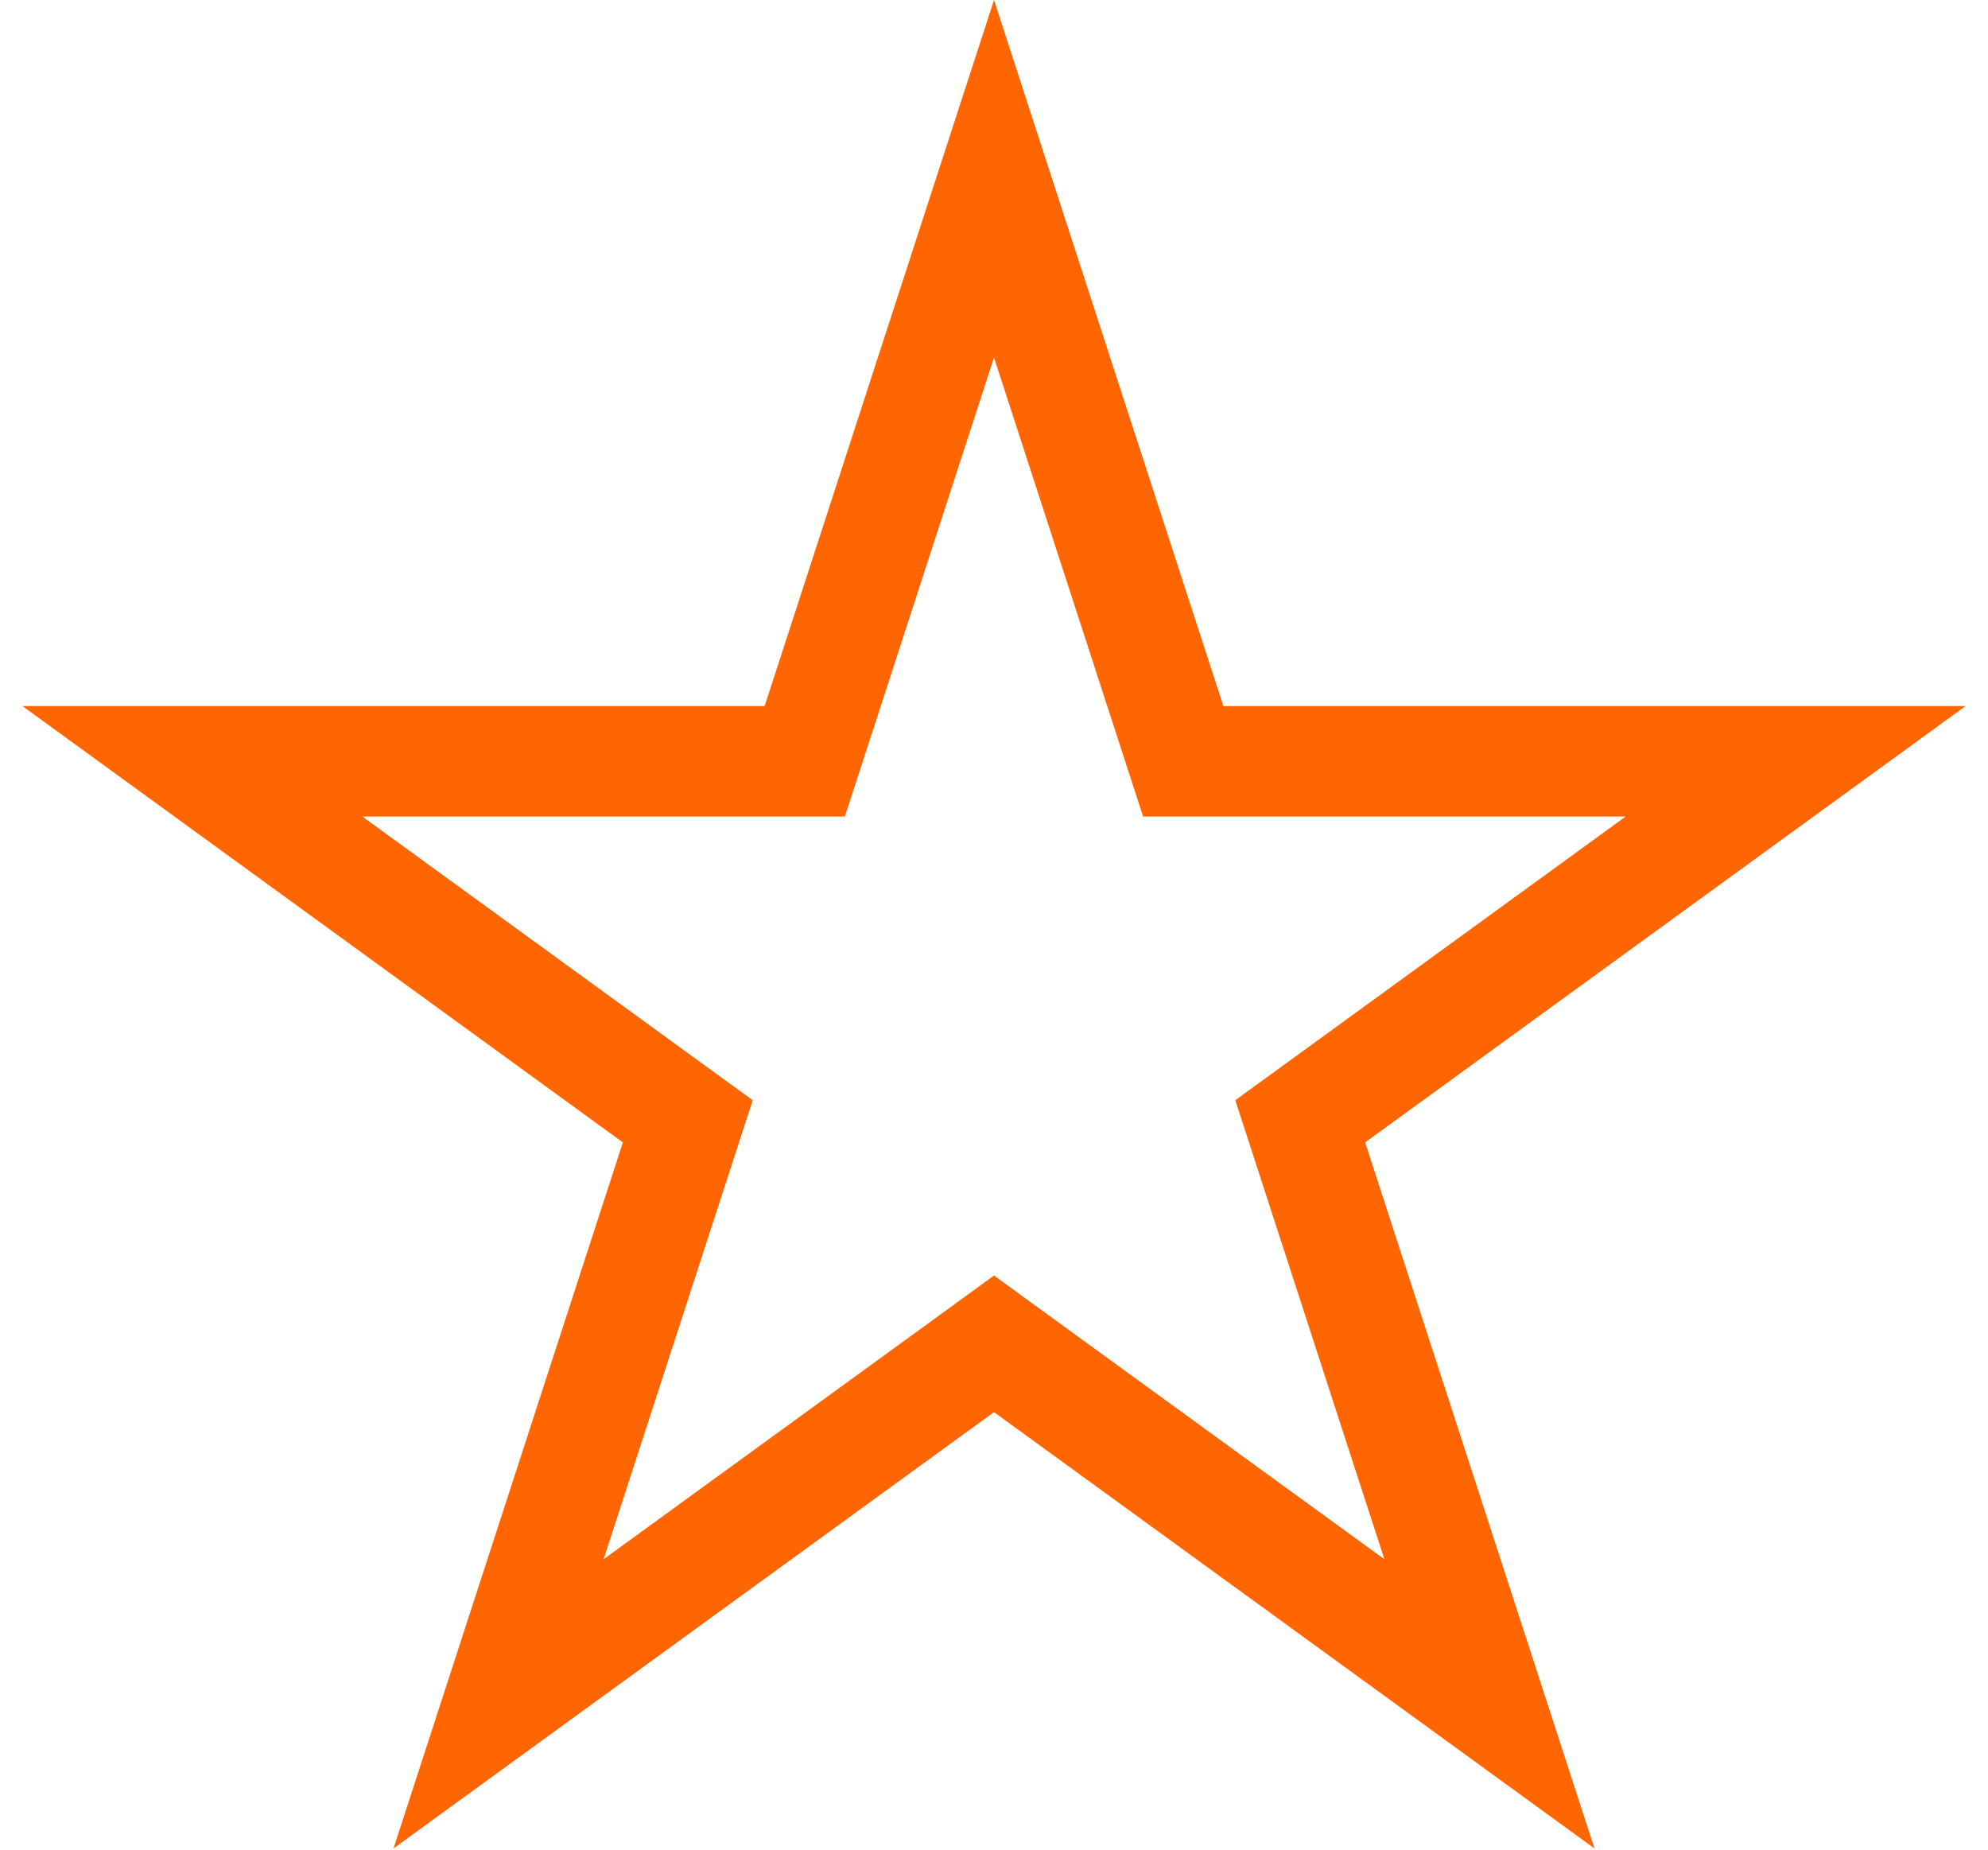
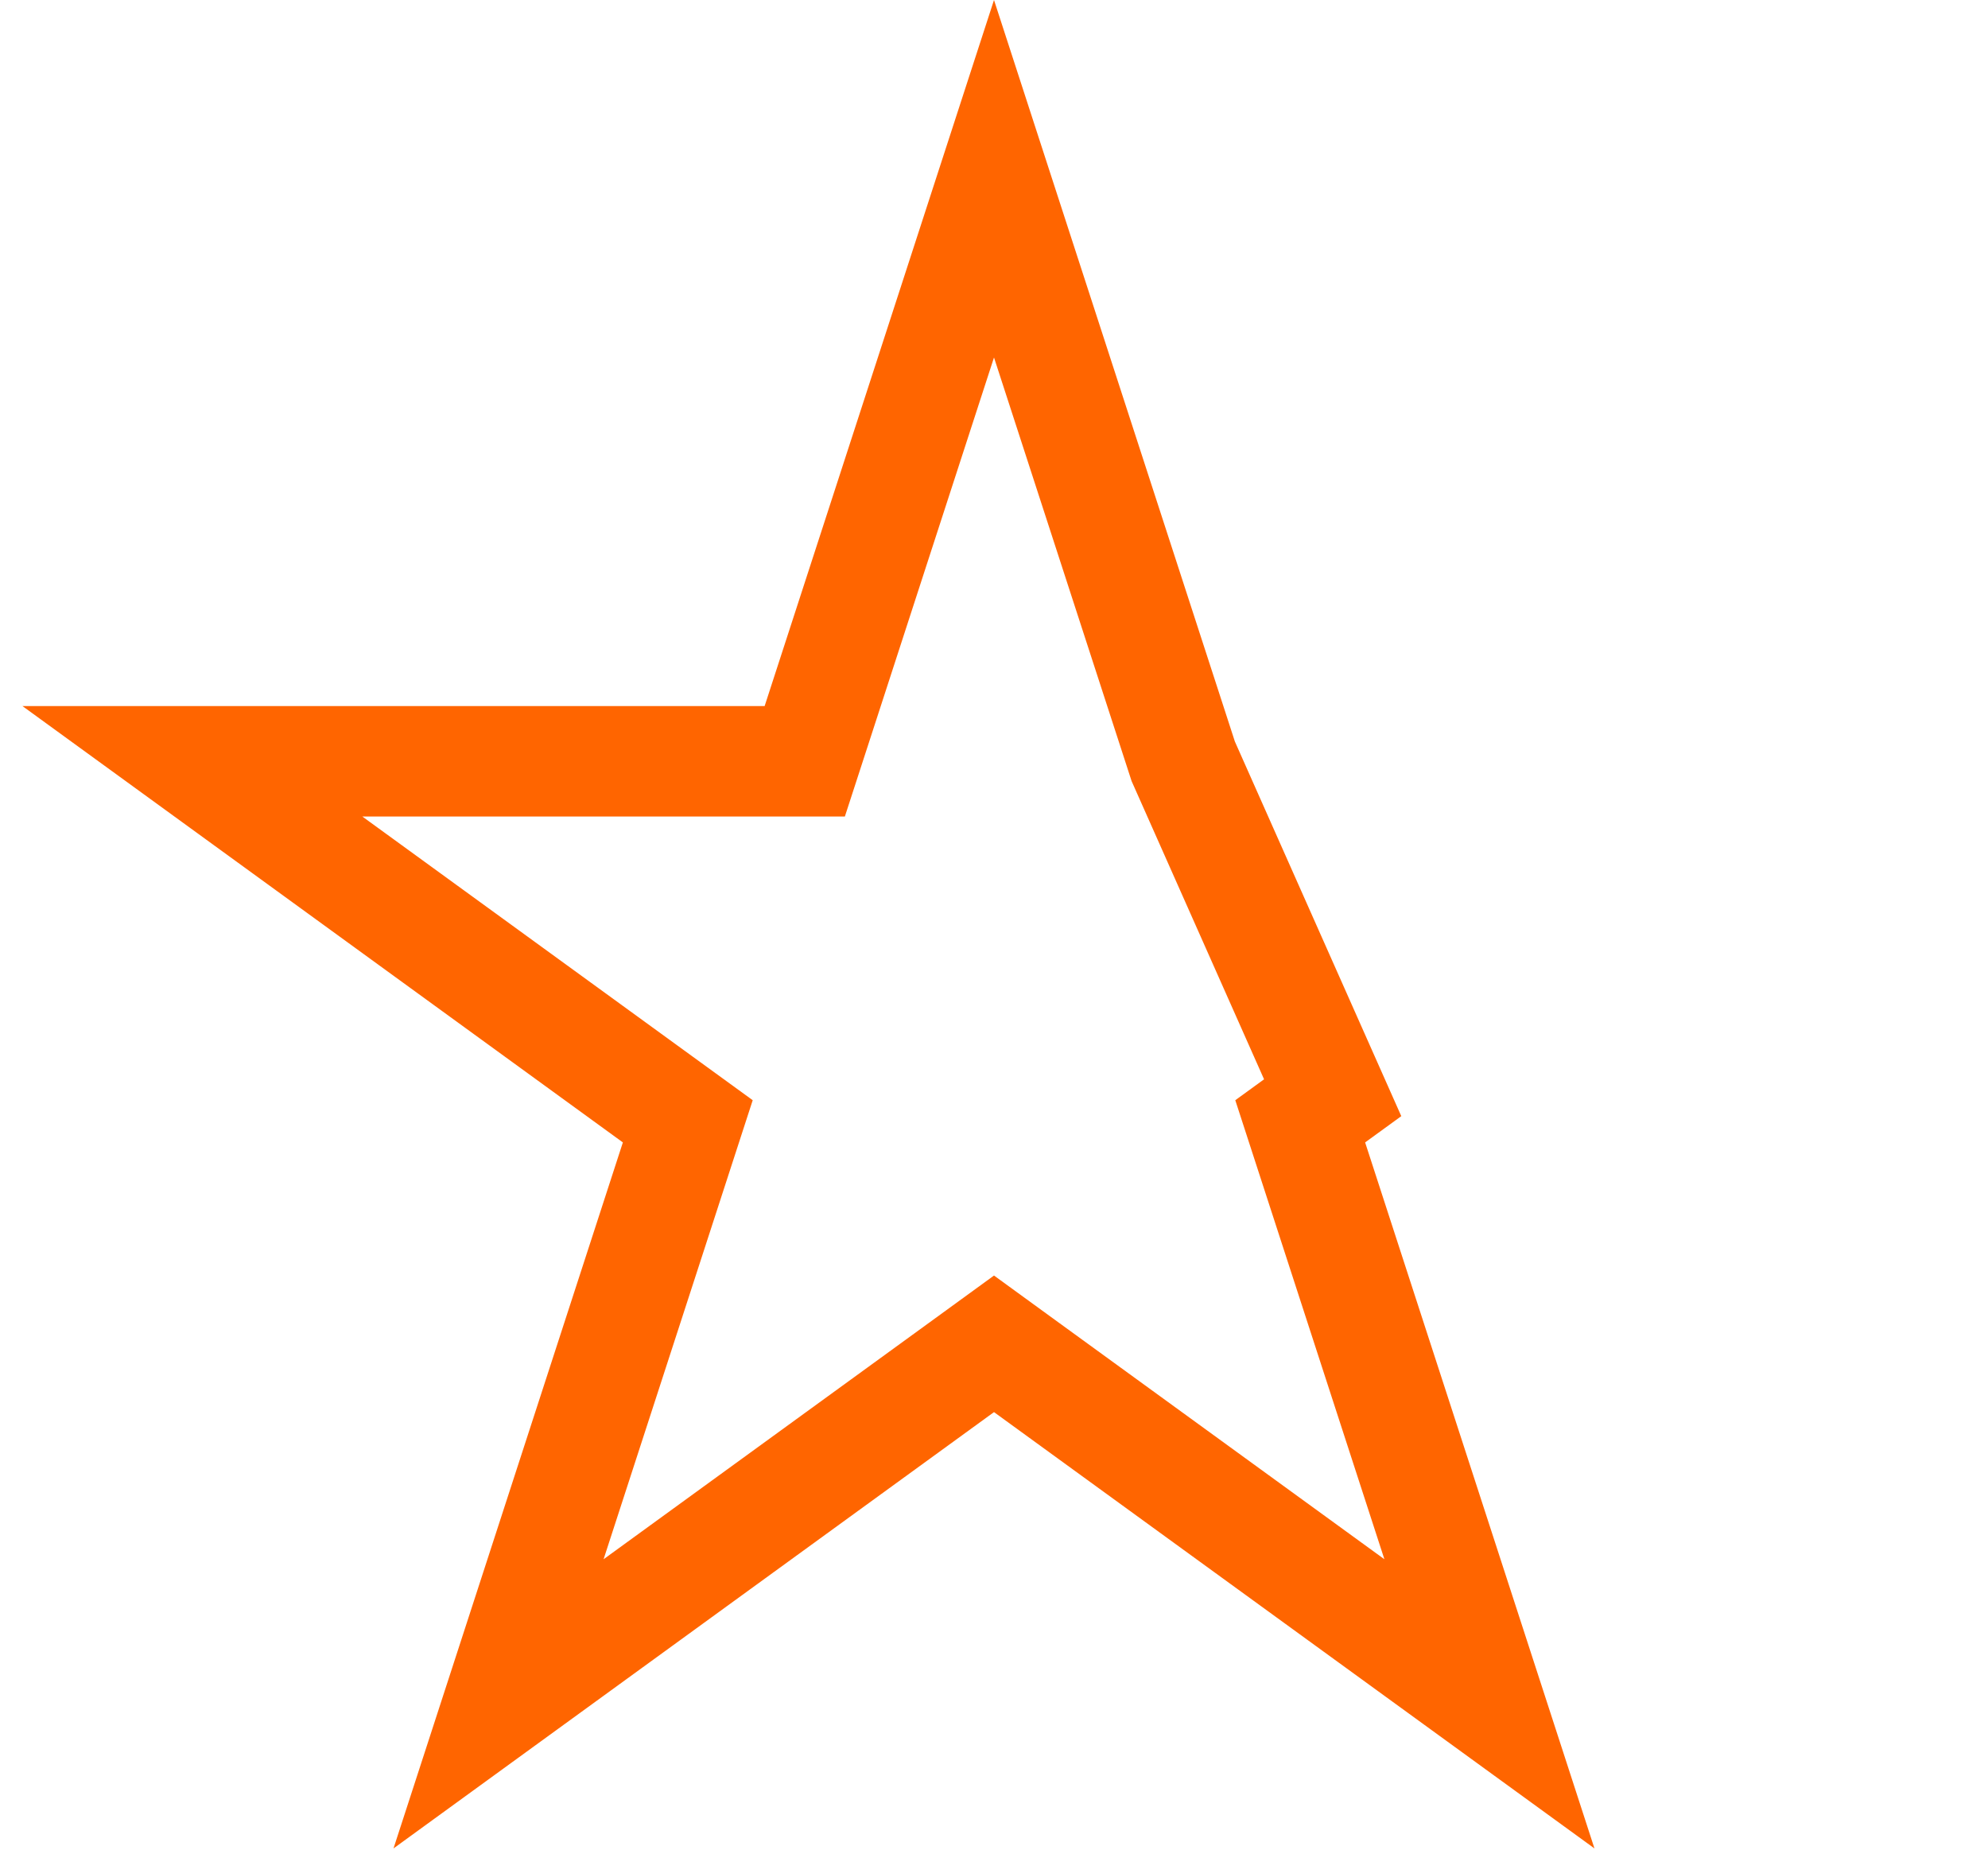
<svg xmlns="http://www.w3.org/2000/svg" width="72" height="67" viewBox="0 0 72 67" fill="none">
-   <path d="M42.405 26.185L42.853 27.566H65.033L48.266 39.749L47.09 40.603L47.539 41.985L53.943 61.696L37.176 49.515L36 48.66L34.824 49.515L18.056 61.696L24.461 41.985L24.91 40.603L23.734 39.749L6.967 27.566H29.146L29.595 26.185L36 6.472L42.405 26.185Z" stroke="#FF6500" stroke-width="4" />
+   <path d="M42.405 26.185L42.853 27.566L48.266 39.749L47.09 40.603L47.539 41.985L53.943 61.696L37.176 49.515L36 48.66L34.824 49.515L18.056 61.696L24.461 41.985L24.91 40.603L23.734 39.749L6.967 27.566H29.146L29.595 26.185L36 6.472L42.405 26.185Z" stroke="#FF6500" stroke-width="4" />
</svg>